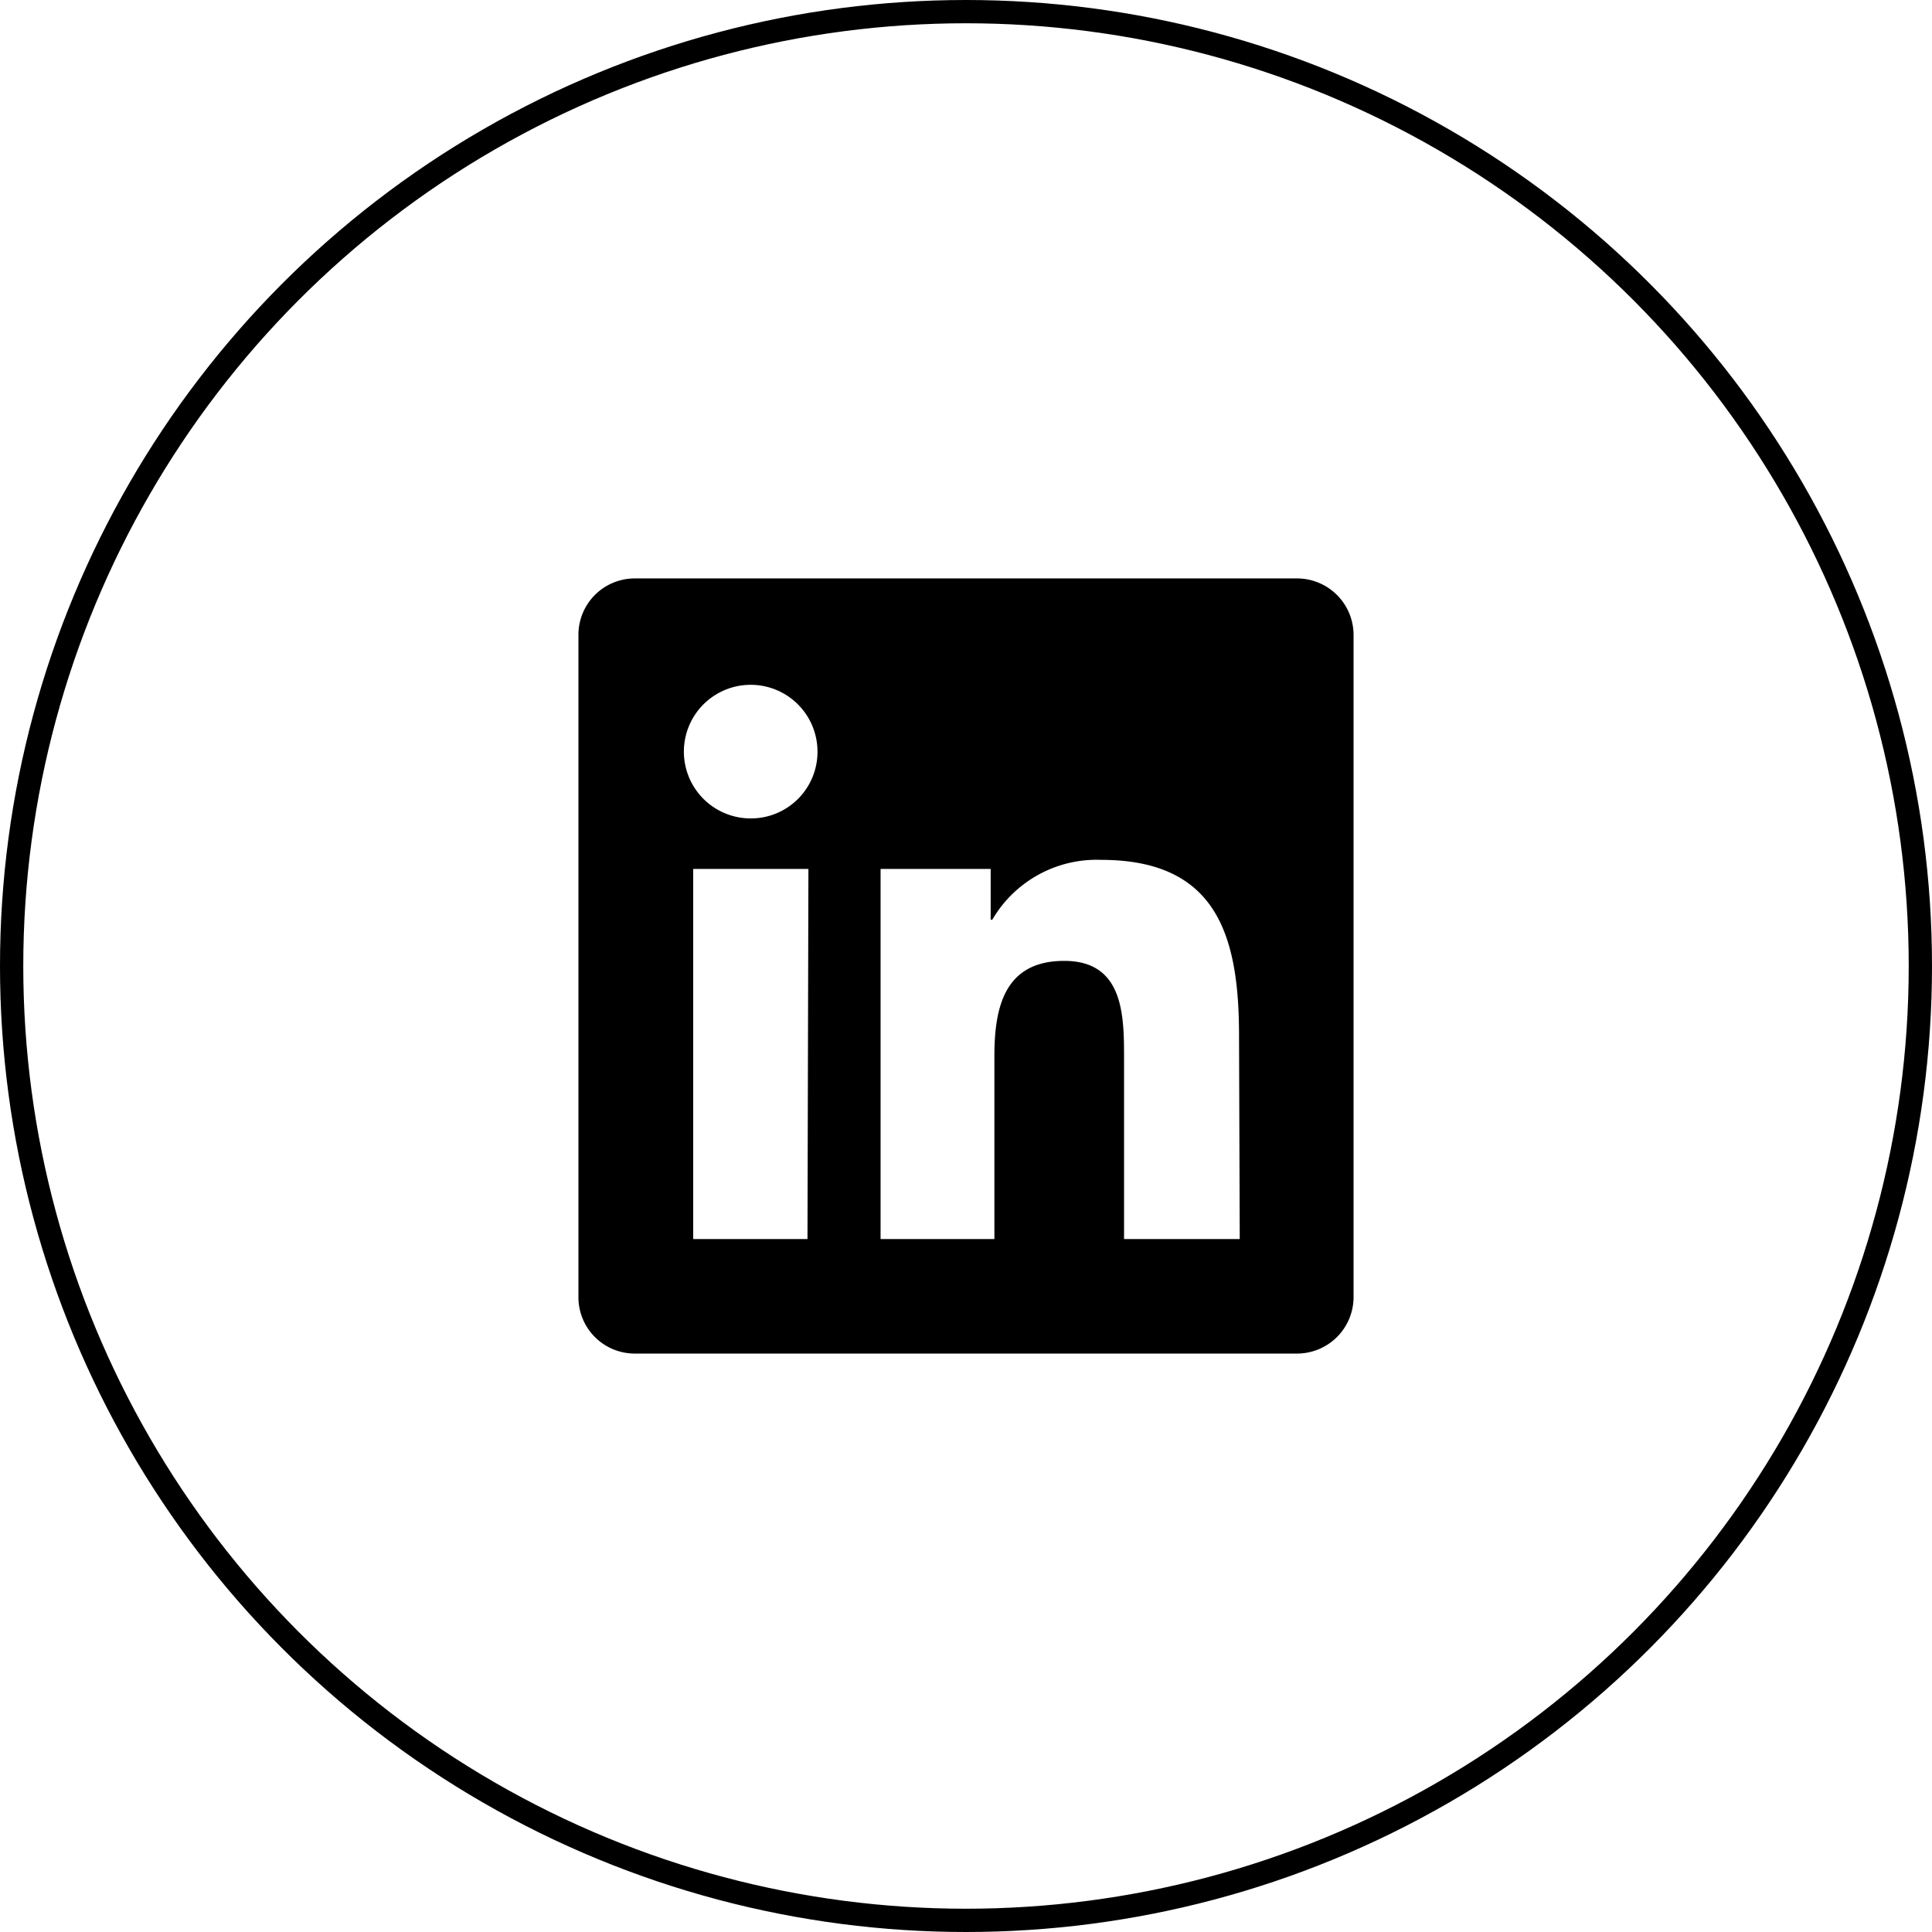
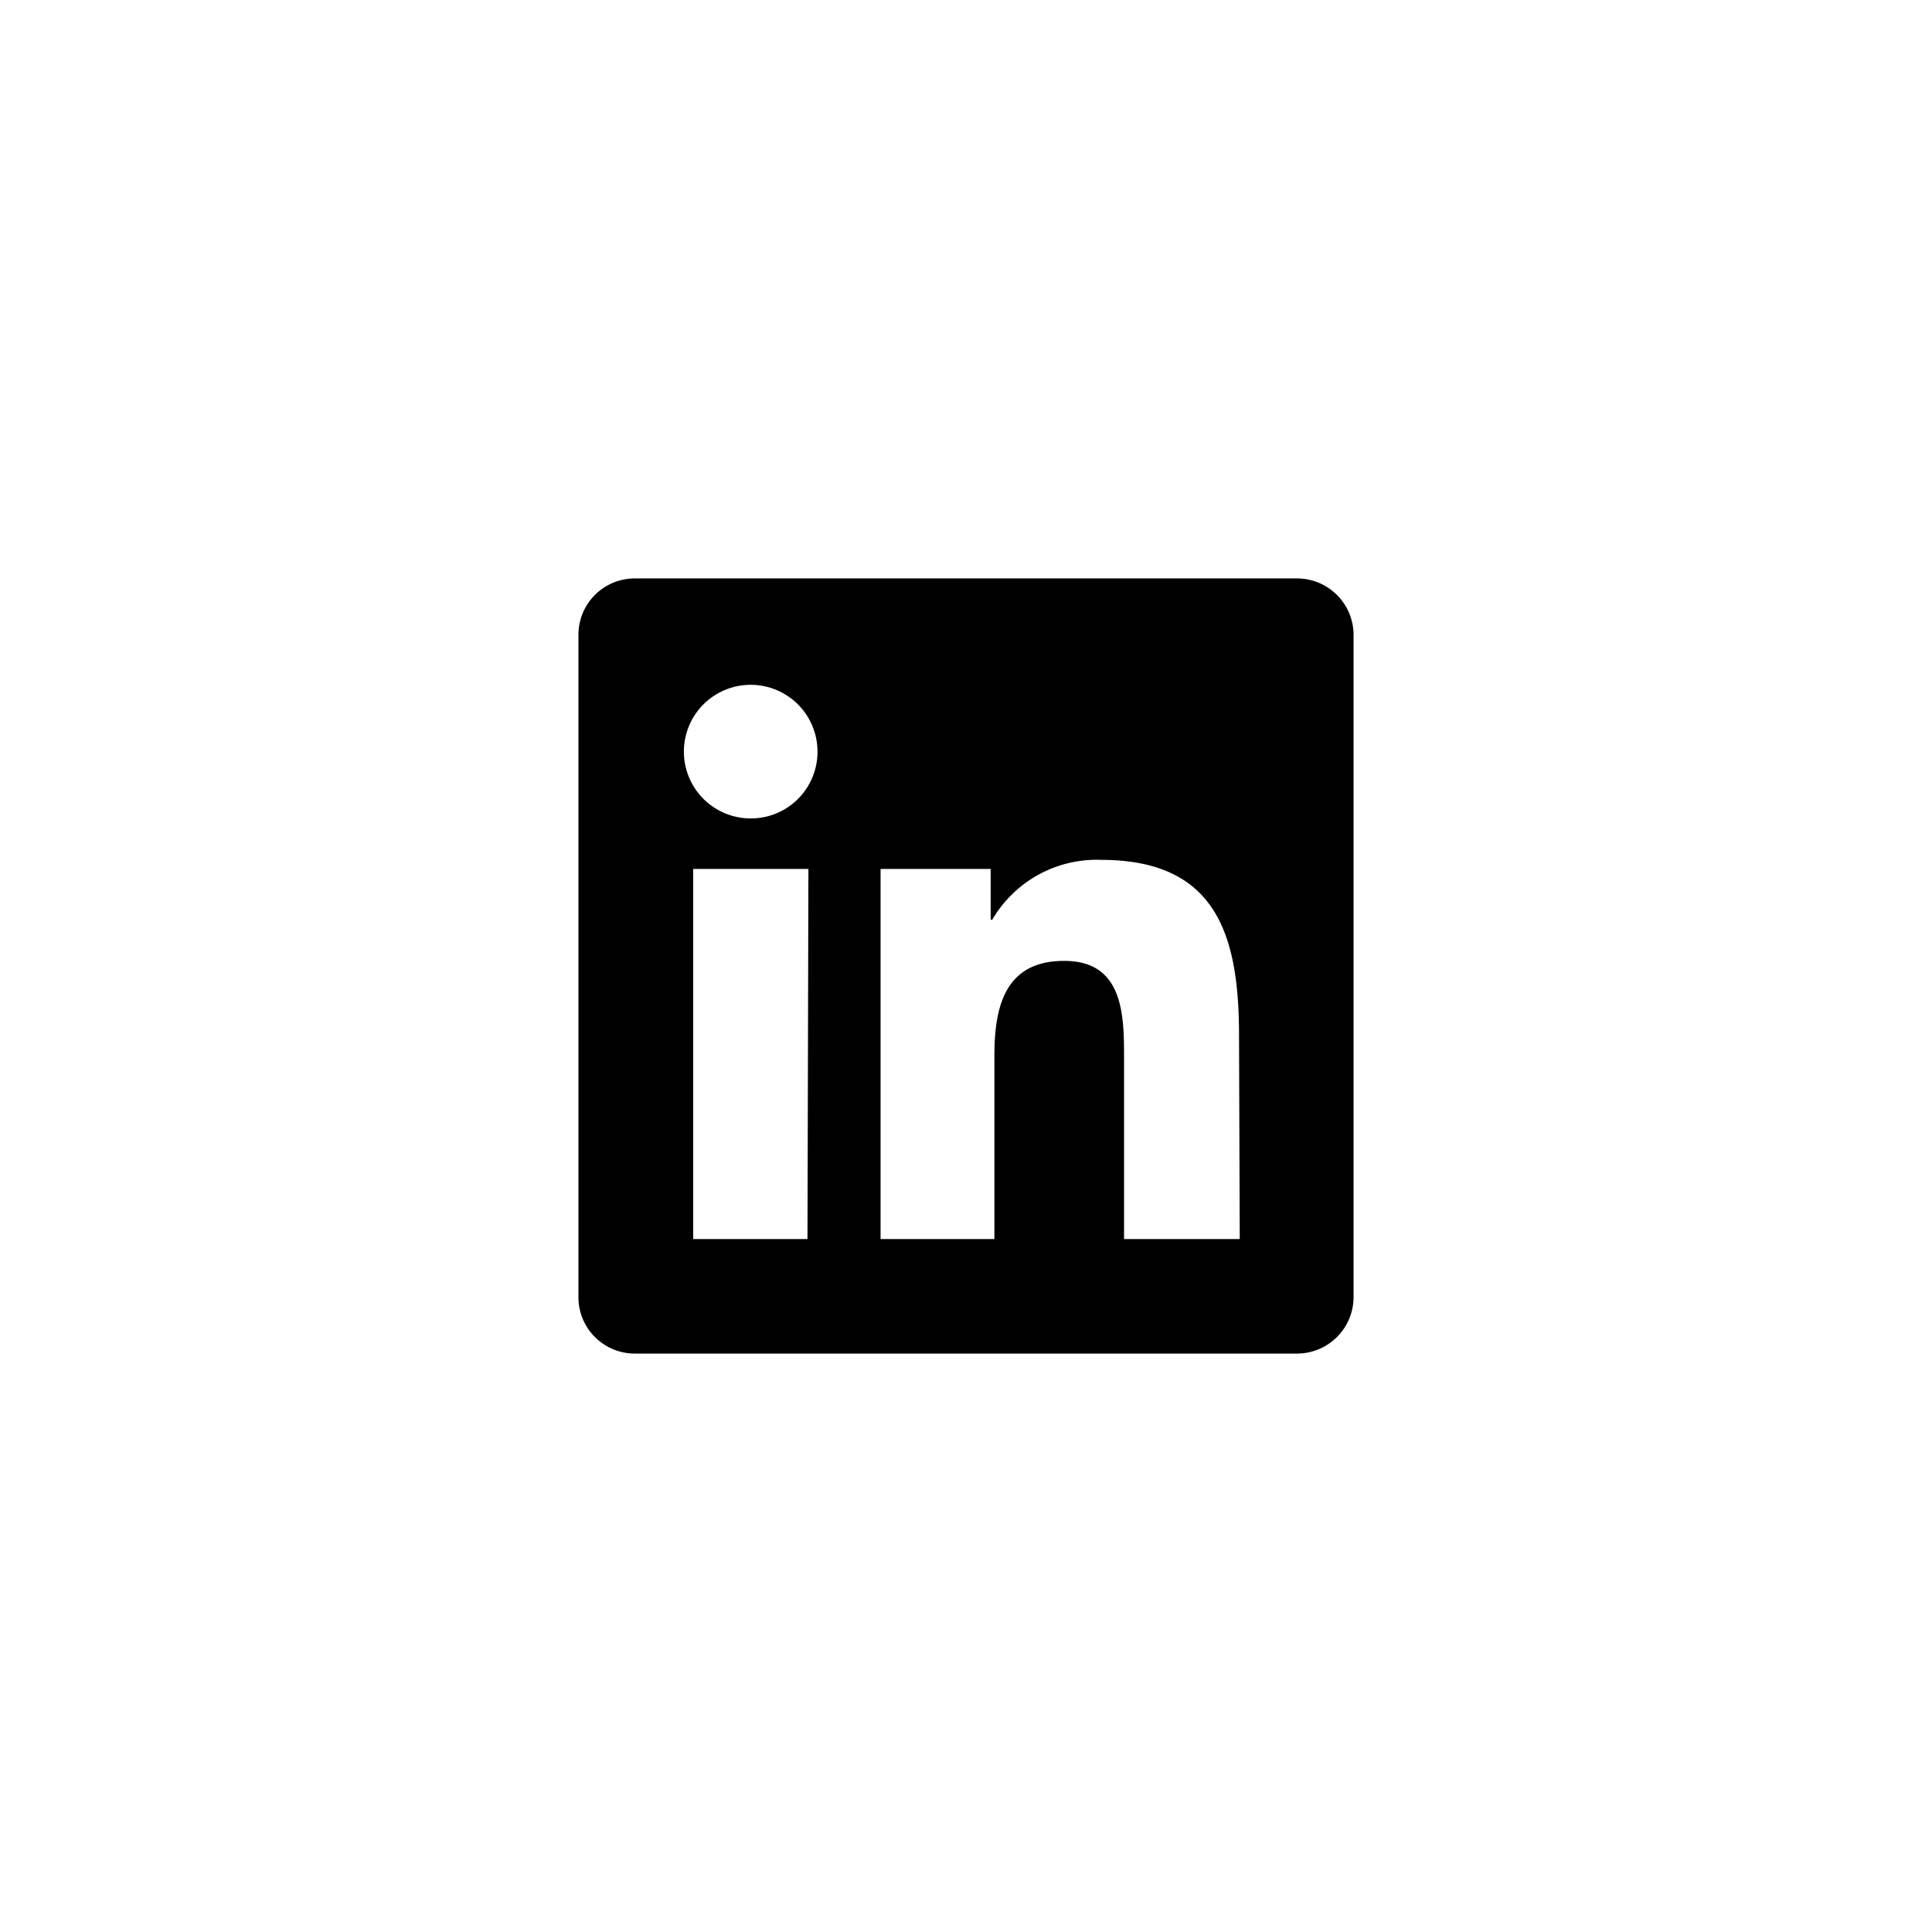
<svg xmlns="http://www.w3.org/2000/svg" viewBox="0 0 83 83">
  <defs>
    <style>.cls-1{fill:none;stroke:#000;stroke-miterlimit:10;}</style>
  </defs>
  <title>linkedin</title>
  <g id="Layer_2" data-name="Layer 2">
    <g id="Layer_1-2" data-name="Layer 1">
-       <circle class="cls-1" cx="41.5" cy="41.5" r="41" />
-       <path d="M55.69,24.85H27.3a2.42,2.42,0,0,0-2.45,2.4v28.5a2.42,2.42,0,0,0,2.45,2.4H55.69a2.43,2.43,0,0,0,2.46-2.4V27.25A2.43,2.43,0,0,0,55.69,24.85Zm-21,28.38H29.78V37.33h4.95ZM32.26,35.16a2.87,2.87,0,1,1,2.86-2.86A2.86,2.86,0,0,1,32.26,35.16Zm21,18.07H48.29V45.5c0-1.85,0-4.22-2.57-4.22s-3,2-3,4.09v7.86H37.83V37.33h4.73v2.18h.07a5.19,5.19,0,0,1,4.67-2.57c5,0,5.93,3.29,5.93,7.57Z" />
+       <path d="M55.69,24.85H27.3a2.42,2.42,0,0,0-2.45,2.4v28.5a2.42,2.42,0,0,0,2.45,2.4H55.69a2.43,2.43,0,0,0,2.46-2.4V27.25A2.43,2.43,0,0,0,55.69,24.85Zm-21,28.38H29.78V37.33h4.95ZM32.26,35.16a2.87,2.87,0,1,1,2.86-2.86A2.86,2.86,0,0,1,32.26,35.16Zm21,18.07H48.29V45.5c0-1.85,0-4.22-2.57-4.22s-3,2-3,4.09v7.86H37.83V37.33h4.73v2.18h.07a5.19,5.19,0,0,1,4.67-2.57c5,0,5.93,3.29,5.93,7.57" />
    </g>
  </g>
</svg>